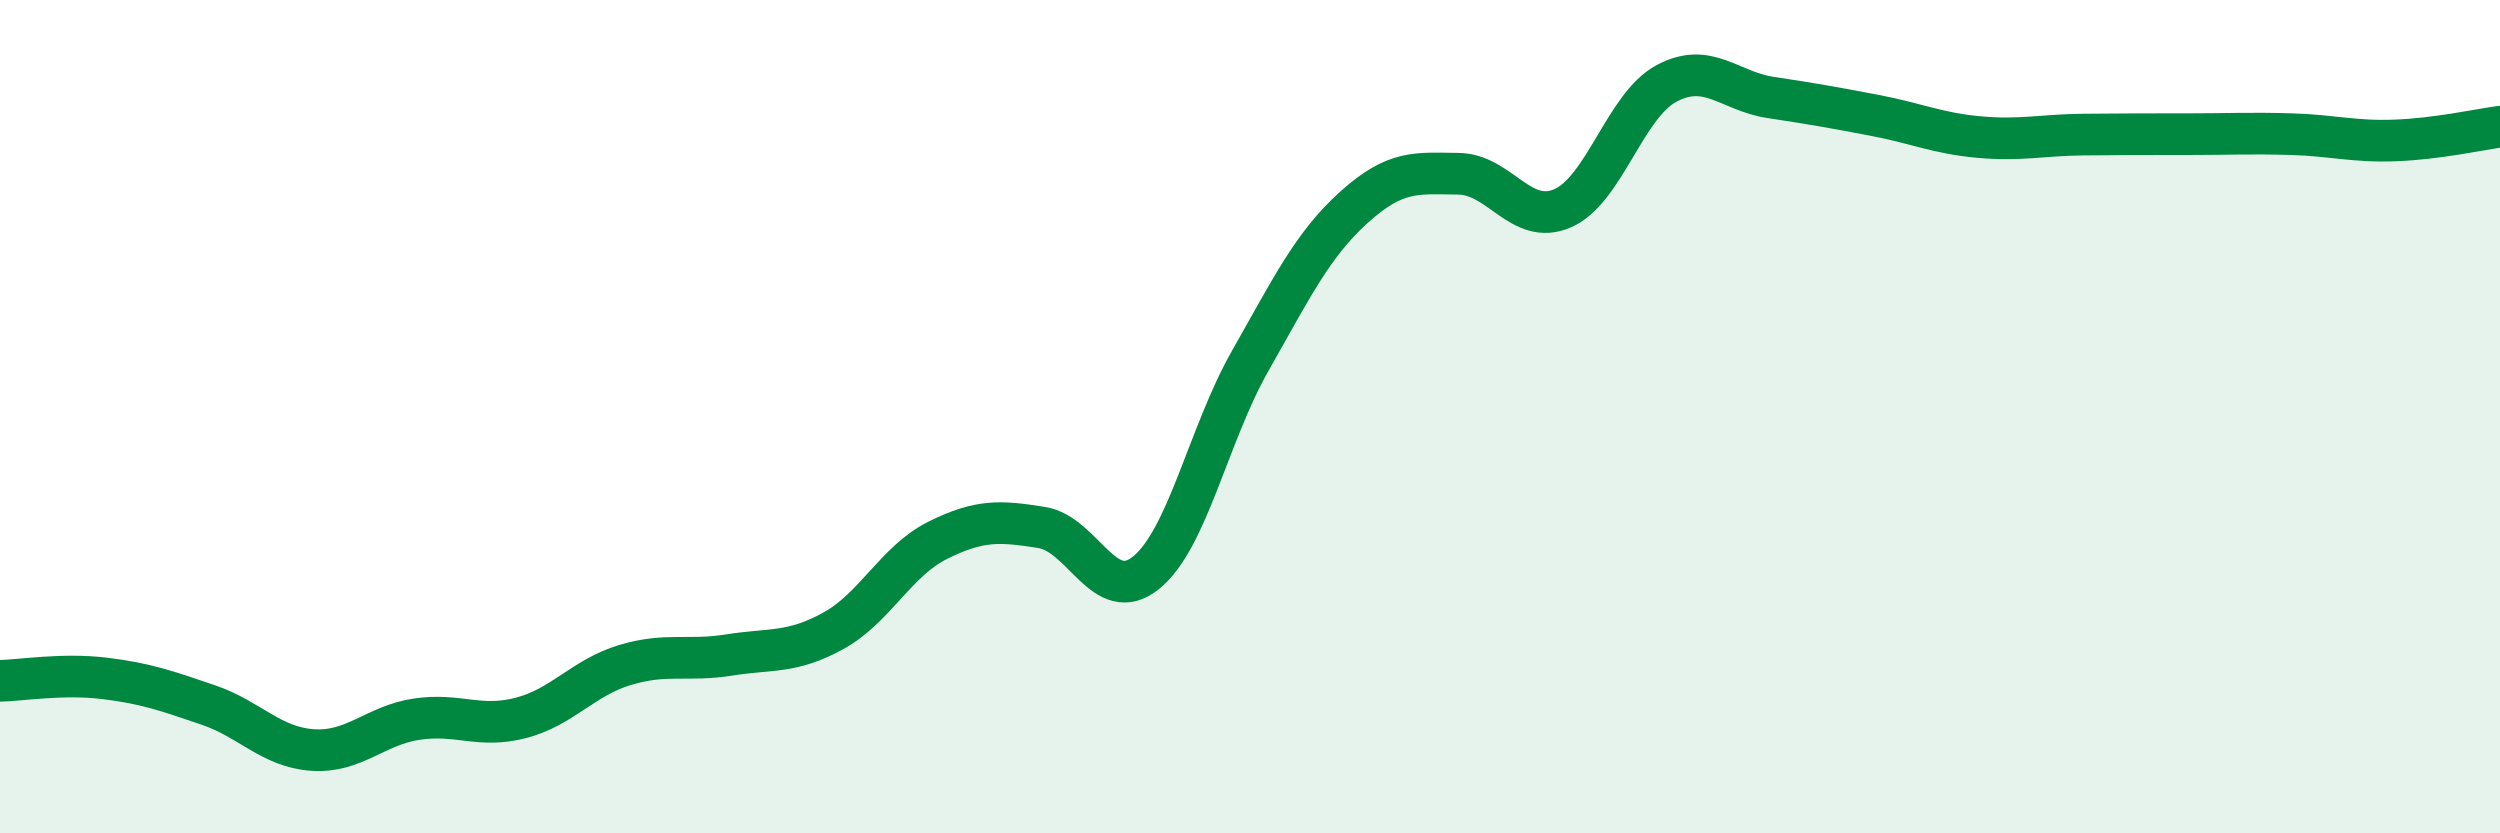
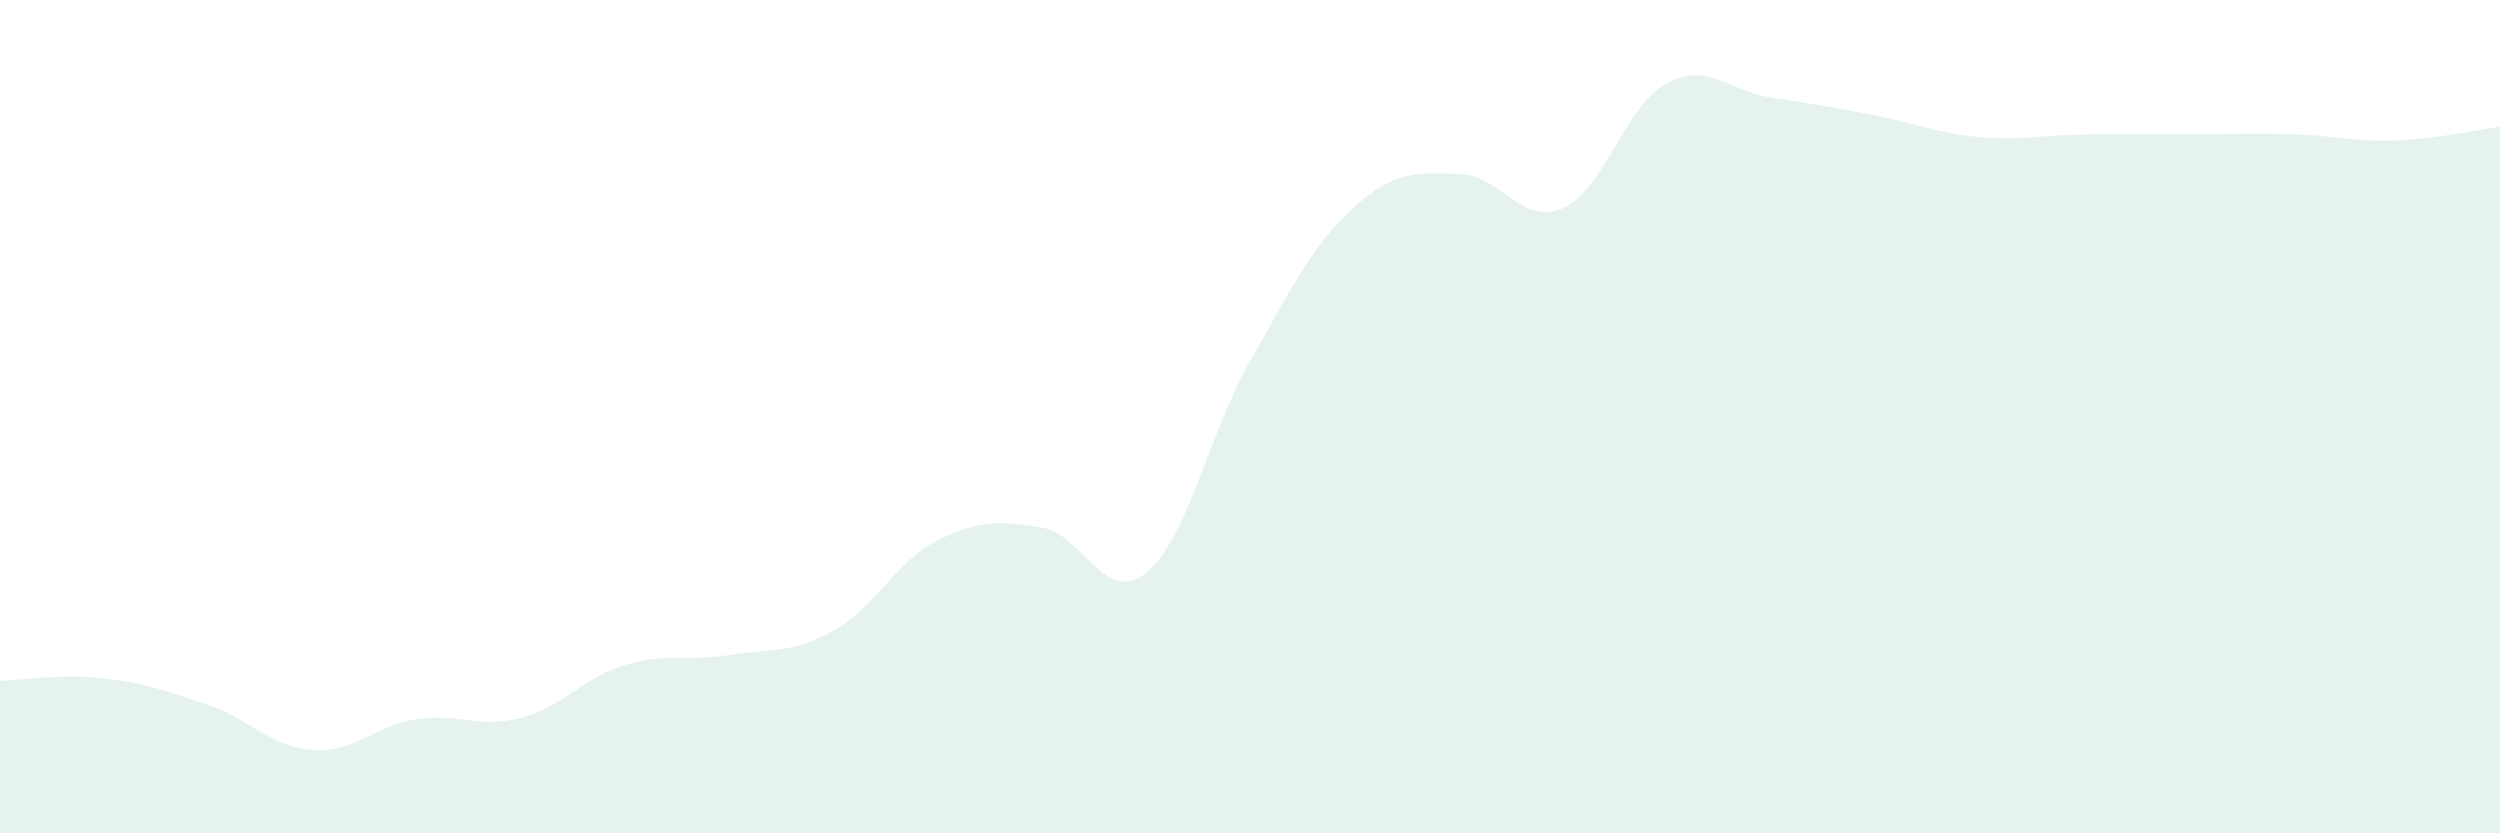
<svg xmlns="http://www.w3.org/2000/svg" width="60" height="20" viewBox="0 0 60 20">
  <path d="M 0,16.34 C 0.5,16.33 1.5,16.16 2.5,16.28 C 3.5,16.4 4,16.58 5,16.92 C 6,17.26 6.5,17.93 7.5,18 C 8.5,18.07 9,17.41 10,17.26 C 11,17.11 11.5,17.49 12.5,17.23 C 13.5,16.97 14,16.26 15,15.96 C 16,15.66 16.5,15.88 17.5,15.72 C 18.5,15.56 19,15.69 20,15.14 C 21,14.59 21.5,13.47 22.5,12.97 C 23.5,12.47 24,12.5 25,12.66 C 26,12.82 26.5,14.55 27.5,13.75 C 28.5,12.95 29,10.43 30,8.67 C 31,6.91 31.5,5.87 32.5,4.97 C 33.5,4.07 34,4.16 35,4.17 C 36,4.18 36.5,5.43 37.5,5 C 38.5,4.57 39,2.53 40,2 C 41,1.47 41.5,2.19 42.5,2.34 C 43.5,2.49 44,2.58 45,2.77 C 46,2.96 46.5,3.2 47.5,3.29 C 48.5,3.38 49,3.24 50,3.23 C 51,3.22 51.5,3.22 52.5,3.22 C 53.5,3.22 54,3.19 55,3.22 C 56,3.25 56.5,3.41 57.5,3.37 C 58.5,3.33 59.5,3.11 60,3.04L60 20L0 20Z" fill="#008740" opacity="0.1" stroke-linecap="round" stroke-linejoin="round" />
-   <path d="M 0,16.34 C 0.5,16.33 1.5,16.16 2.5,16.28 C 3.5,16.4 4,16.58 5,16.92 C 6,17.26 6.5,17.93 7.5,18 C 8.5,18.07 9,17.41 10,17.26 C 11,17.11 11.5,17.49 12.5,17.23 C 13.5,16.97 14,16.26 15,15.96 C 16,15.66 16.5,15.88 17.5,15.72 C 18.5,15.56 19,15.69 20,15.14 C 21,14.59 21.5,13.47 22.5,12.97 C 23.5,12.47 24,12.5 25,12.66 C 26,12.82 26.5,14.55 27.5,13.75 C 28.5,12.95 29,10.43 30,8.67 C 31,6.91 31.5,5.87 32.5,4.97 C 33.5,4.07 34,4.16 35,4.17 C 36,4.18 36.5,5.43 37.5,5 C 38.5,4.57 39,2.53 40,2 C 41,1.47 41.5,2.19 42.5,2.34 C 43.5,2.49 44,2.58 45,2.77 C 46,2.96 46.5,3.2 47.5,3.29 C 48.5,3.38 49,3.24 50,3.23 C 51,3.22 51.5,3.22 52.5,3.22 C 53.5,3.22 54,3.19 55,3.22 C 56,3.25 56.5,3.41 57.5,3.37 C 58.5,3.33 59.5,3.11 60,3.04" stroke="#008740" stroke-width="1" fill="none" stroke-linecap="round" stroke-linejoin="round" />
</svg>